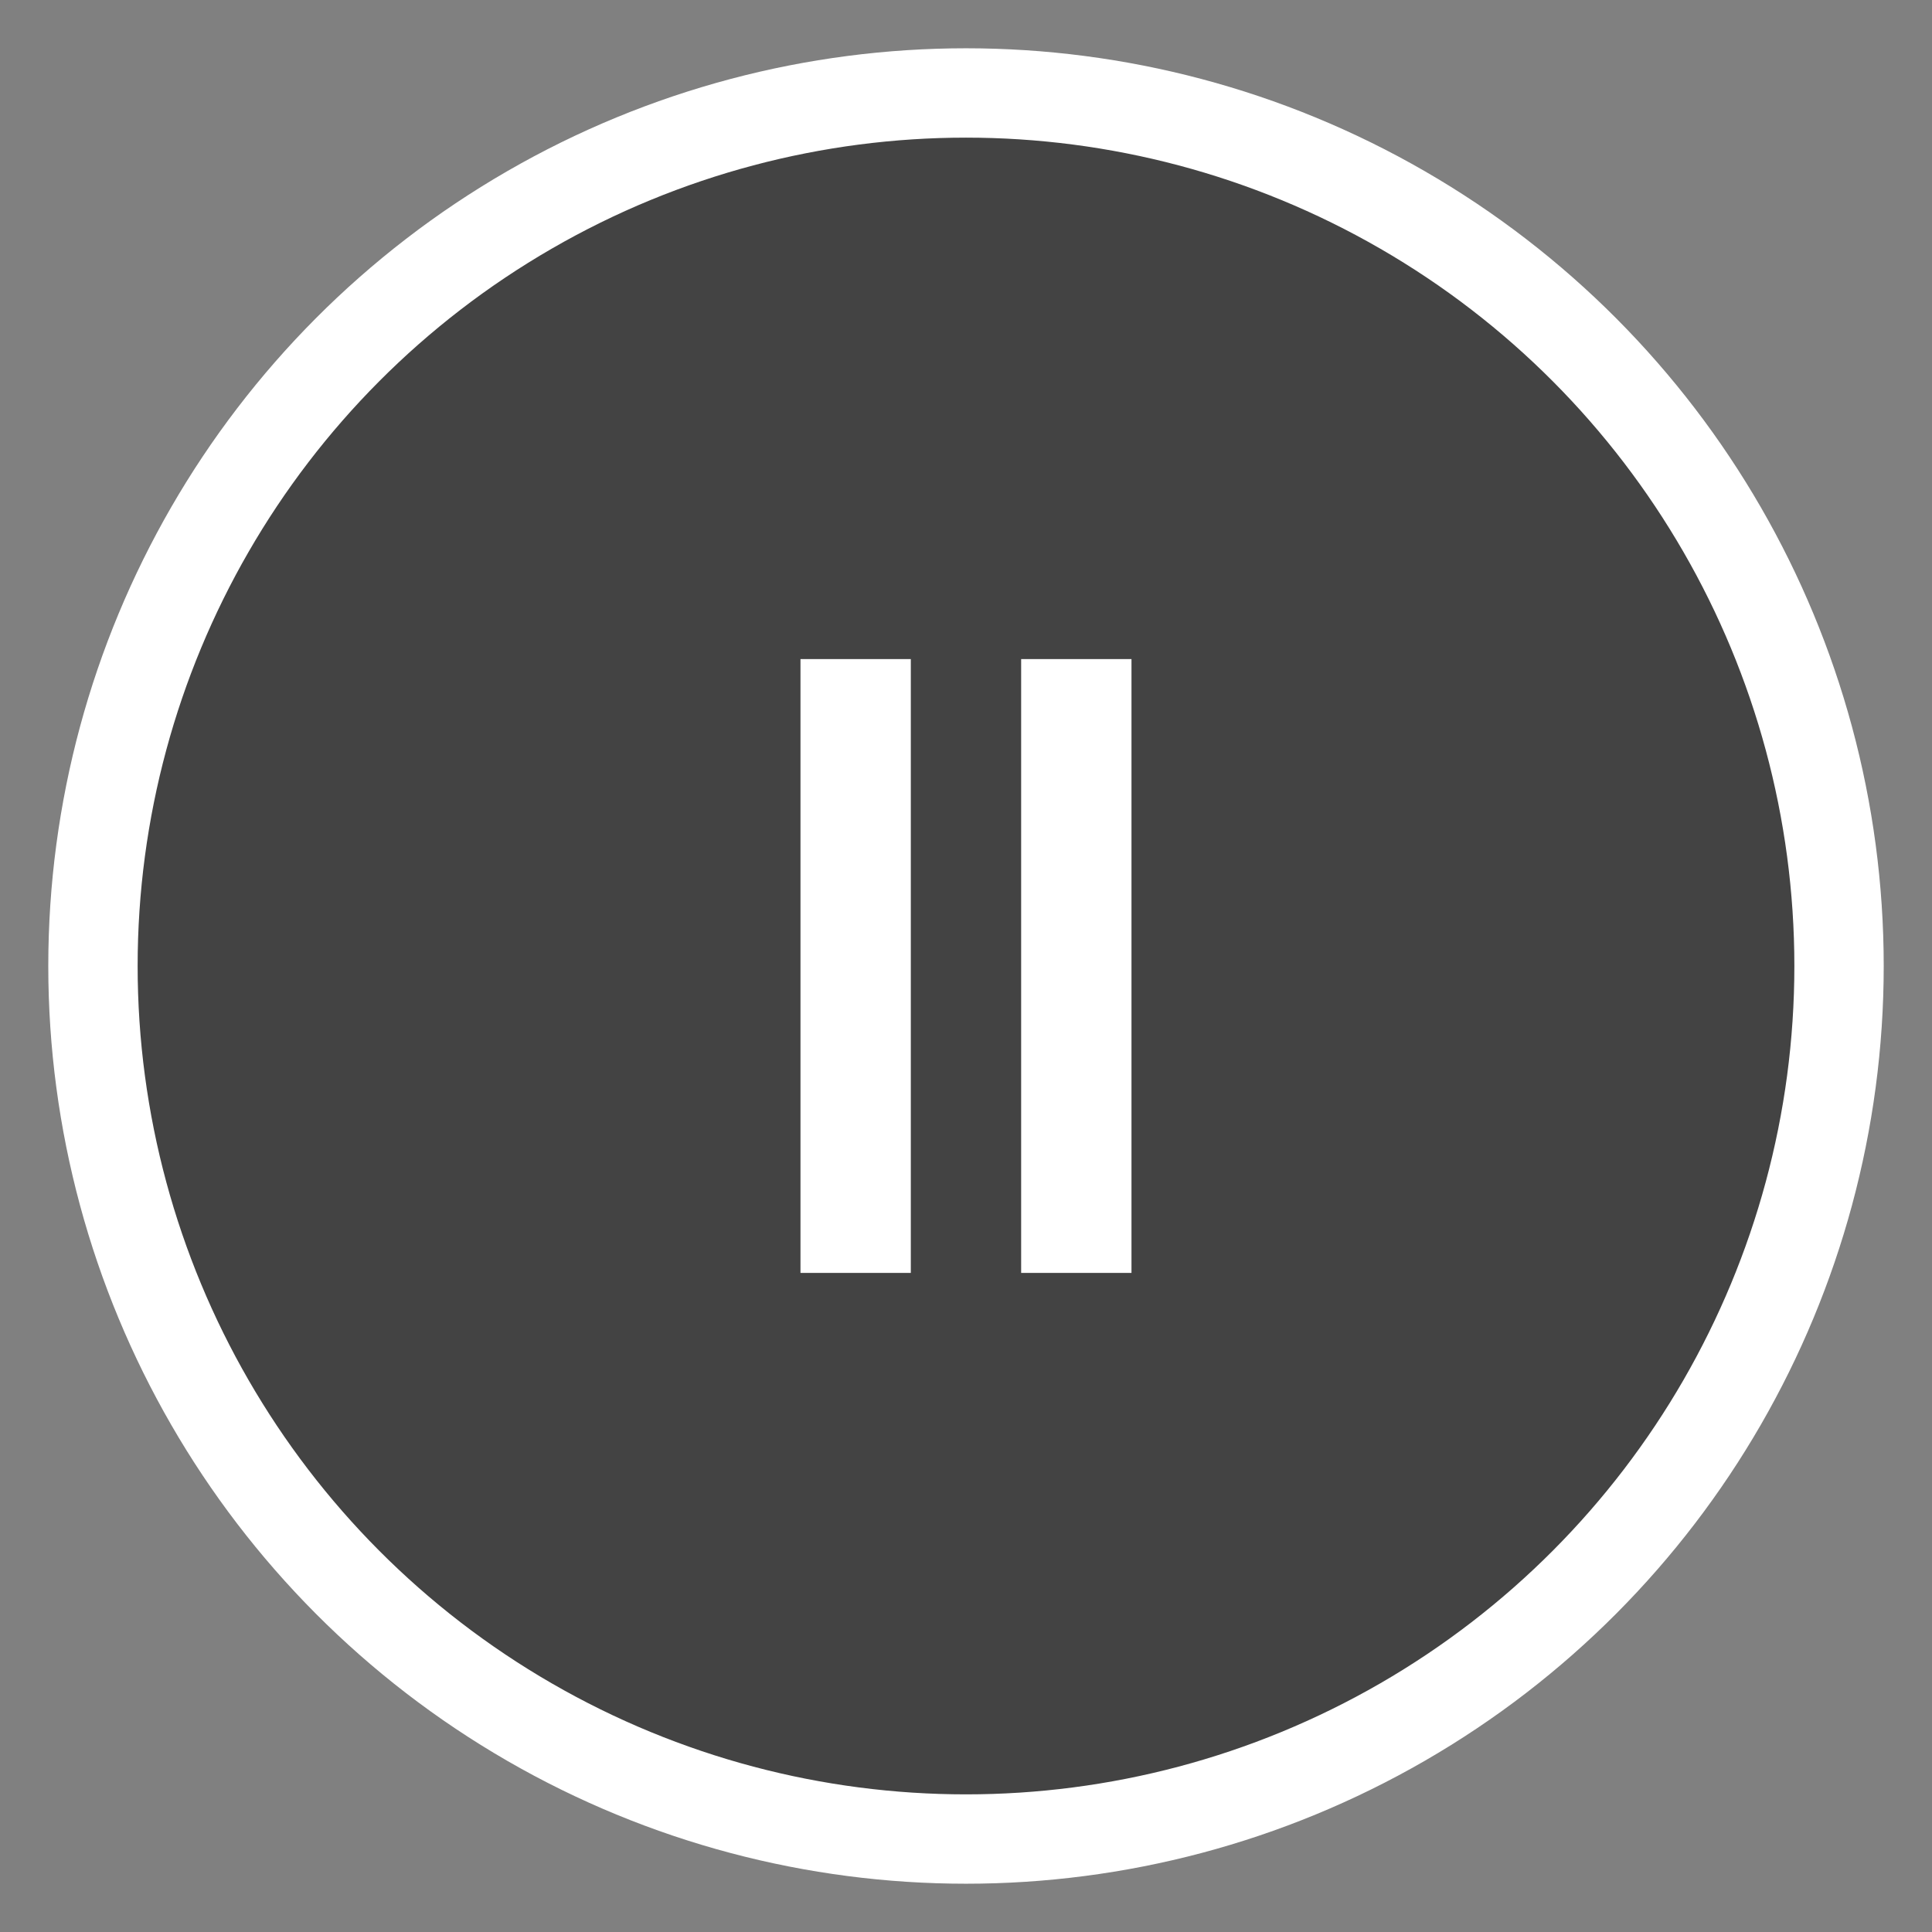
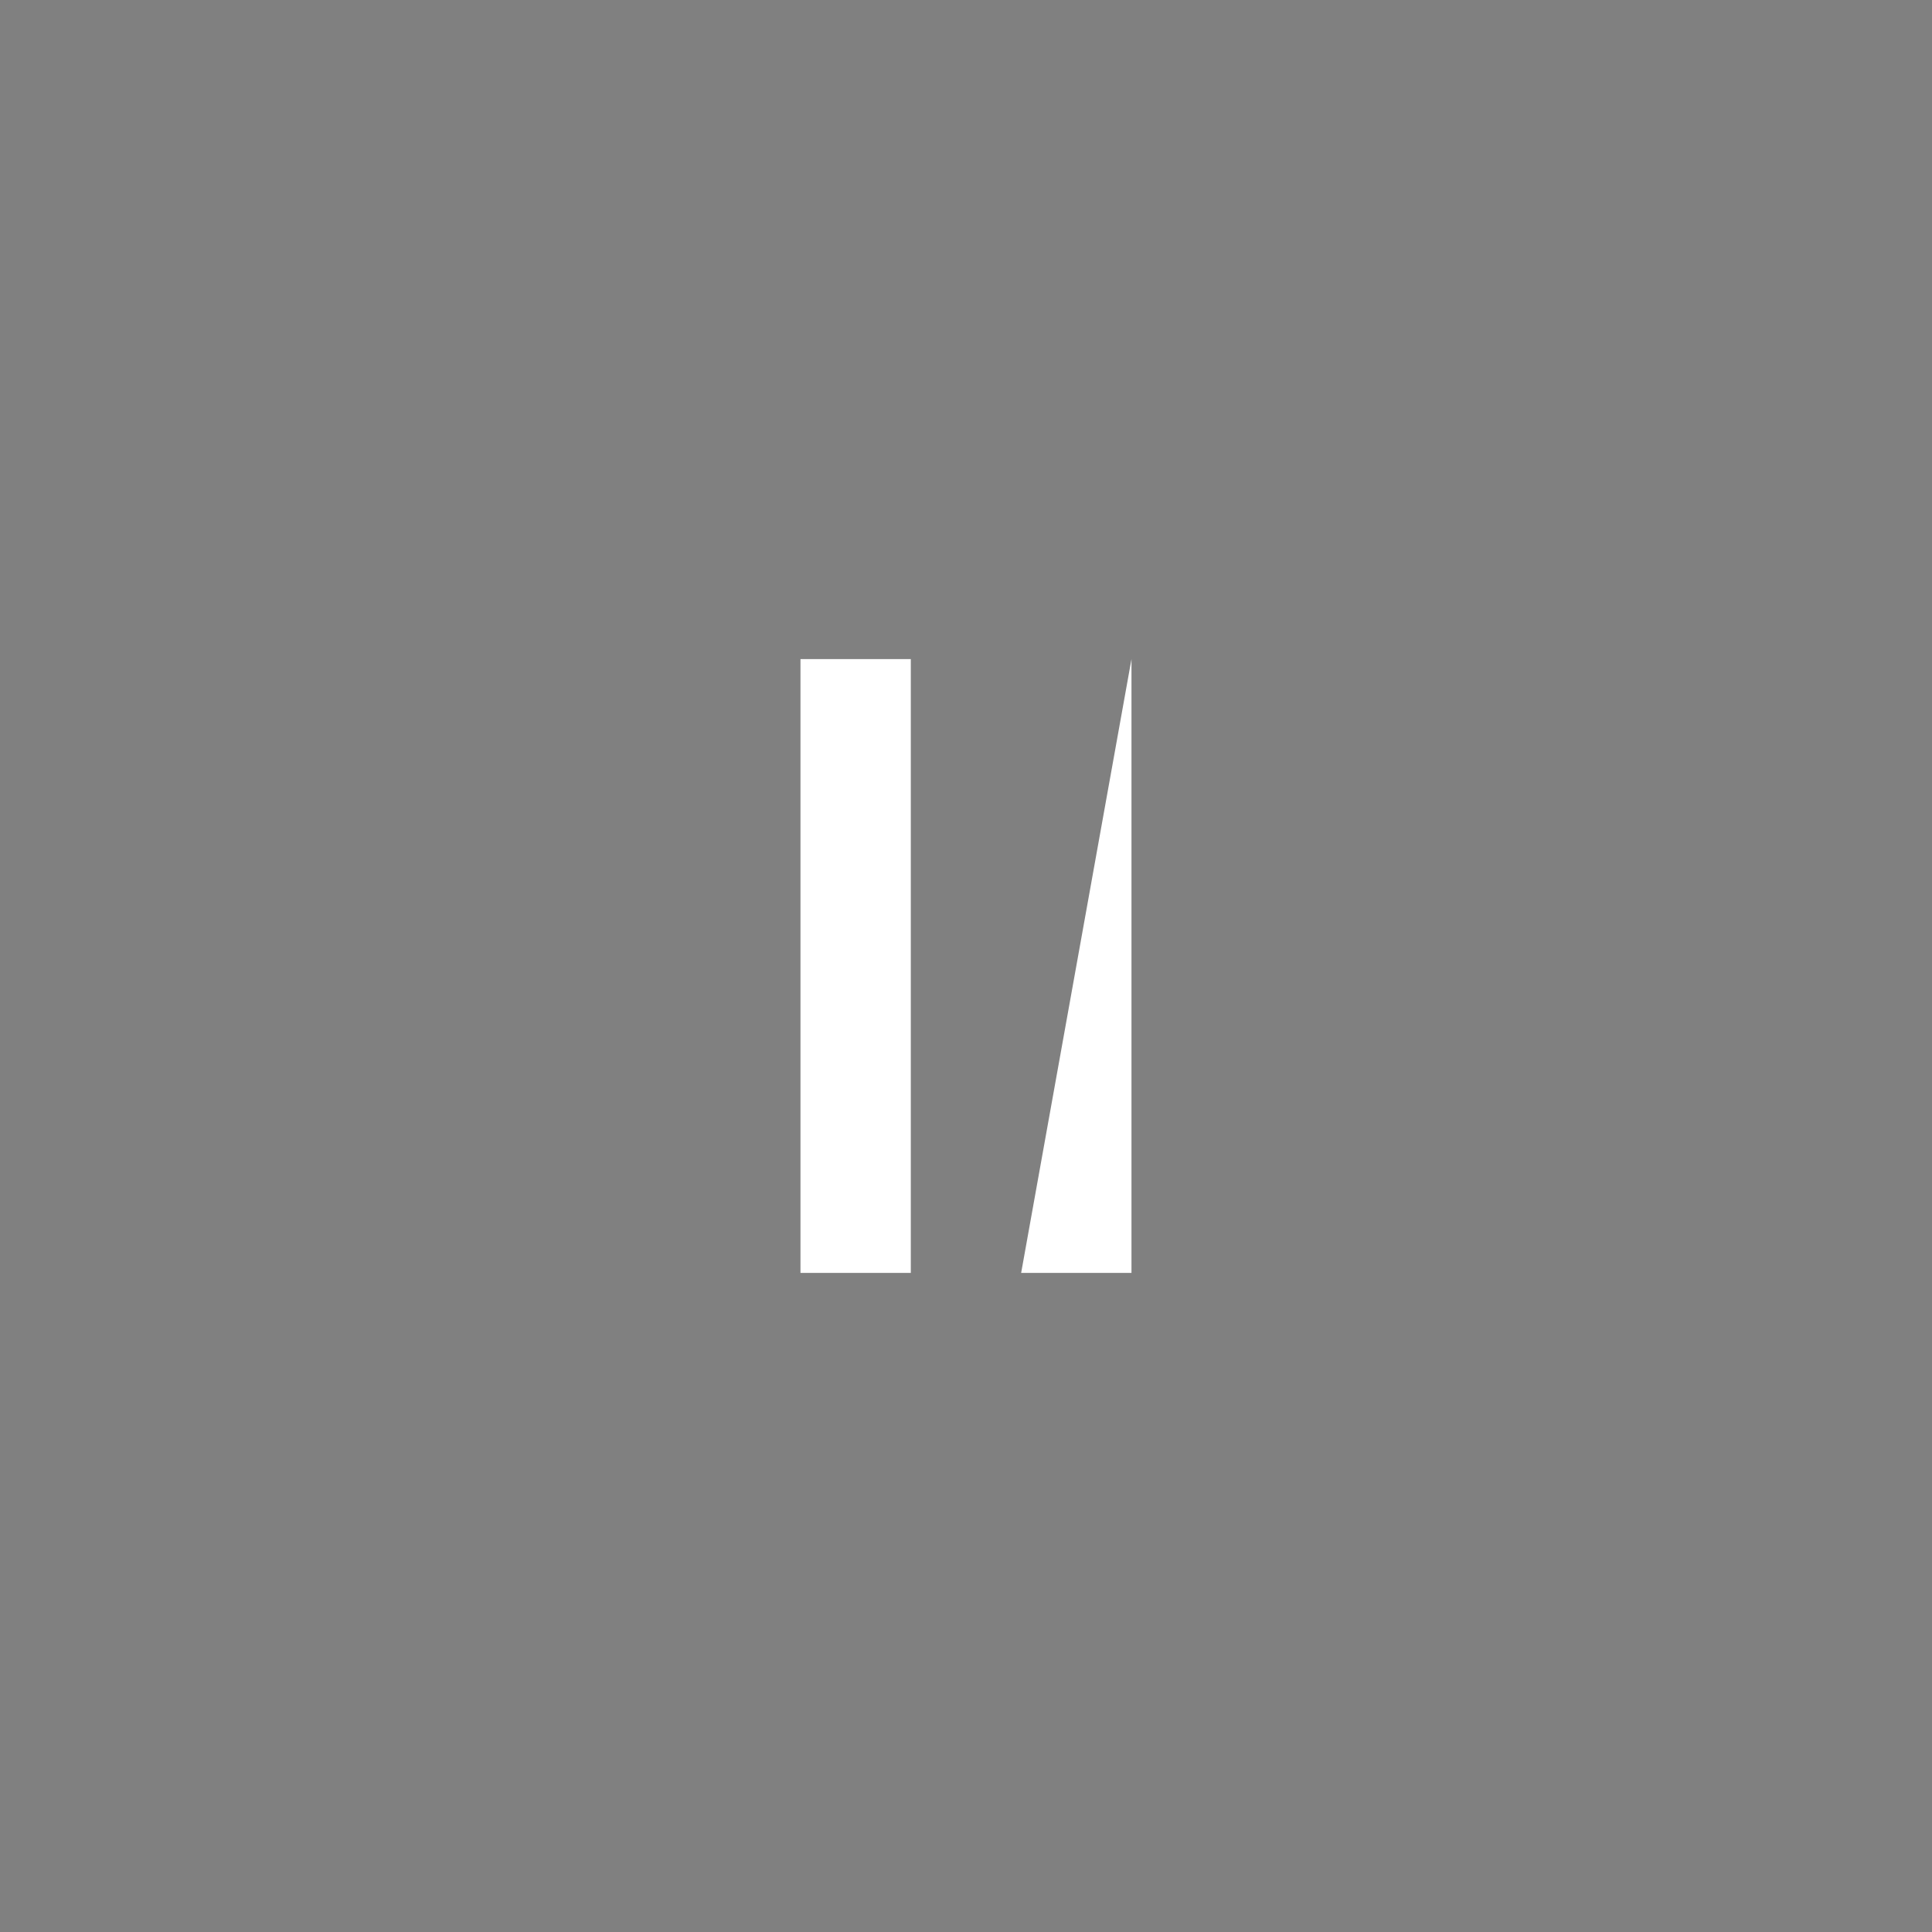
<svg xmlns="http://www.w3.org/2000/svg" clip-rule="evenodd" fill-rule="evenodd" stroke-miterlimit="10" viewBox="0 0 200 200">
  <rect x="0" y="0" width="200" height="200" fill="#808080" stroke="none" />
-   <circle cx="100" cy="100" fill-opacity=".48" r="90.377" stroke="#fff" stroke-width="9.25" />
-   <path d="m9 16h2v-8h-2zm4 0h2v-8h-2z" fill="#fff" fill-rule="nonzero" transform="matrix(5.711 0 0 7.943 31.466 4.683)" />
+   <path d="m9 16h2v-8h-2zm4 0h2v-8z" fill="#fff" fill-rule="nonzero" transform="matrix(5.711 0 0 7.943 31.466 4.683)" />
</svg>